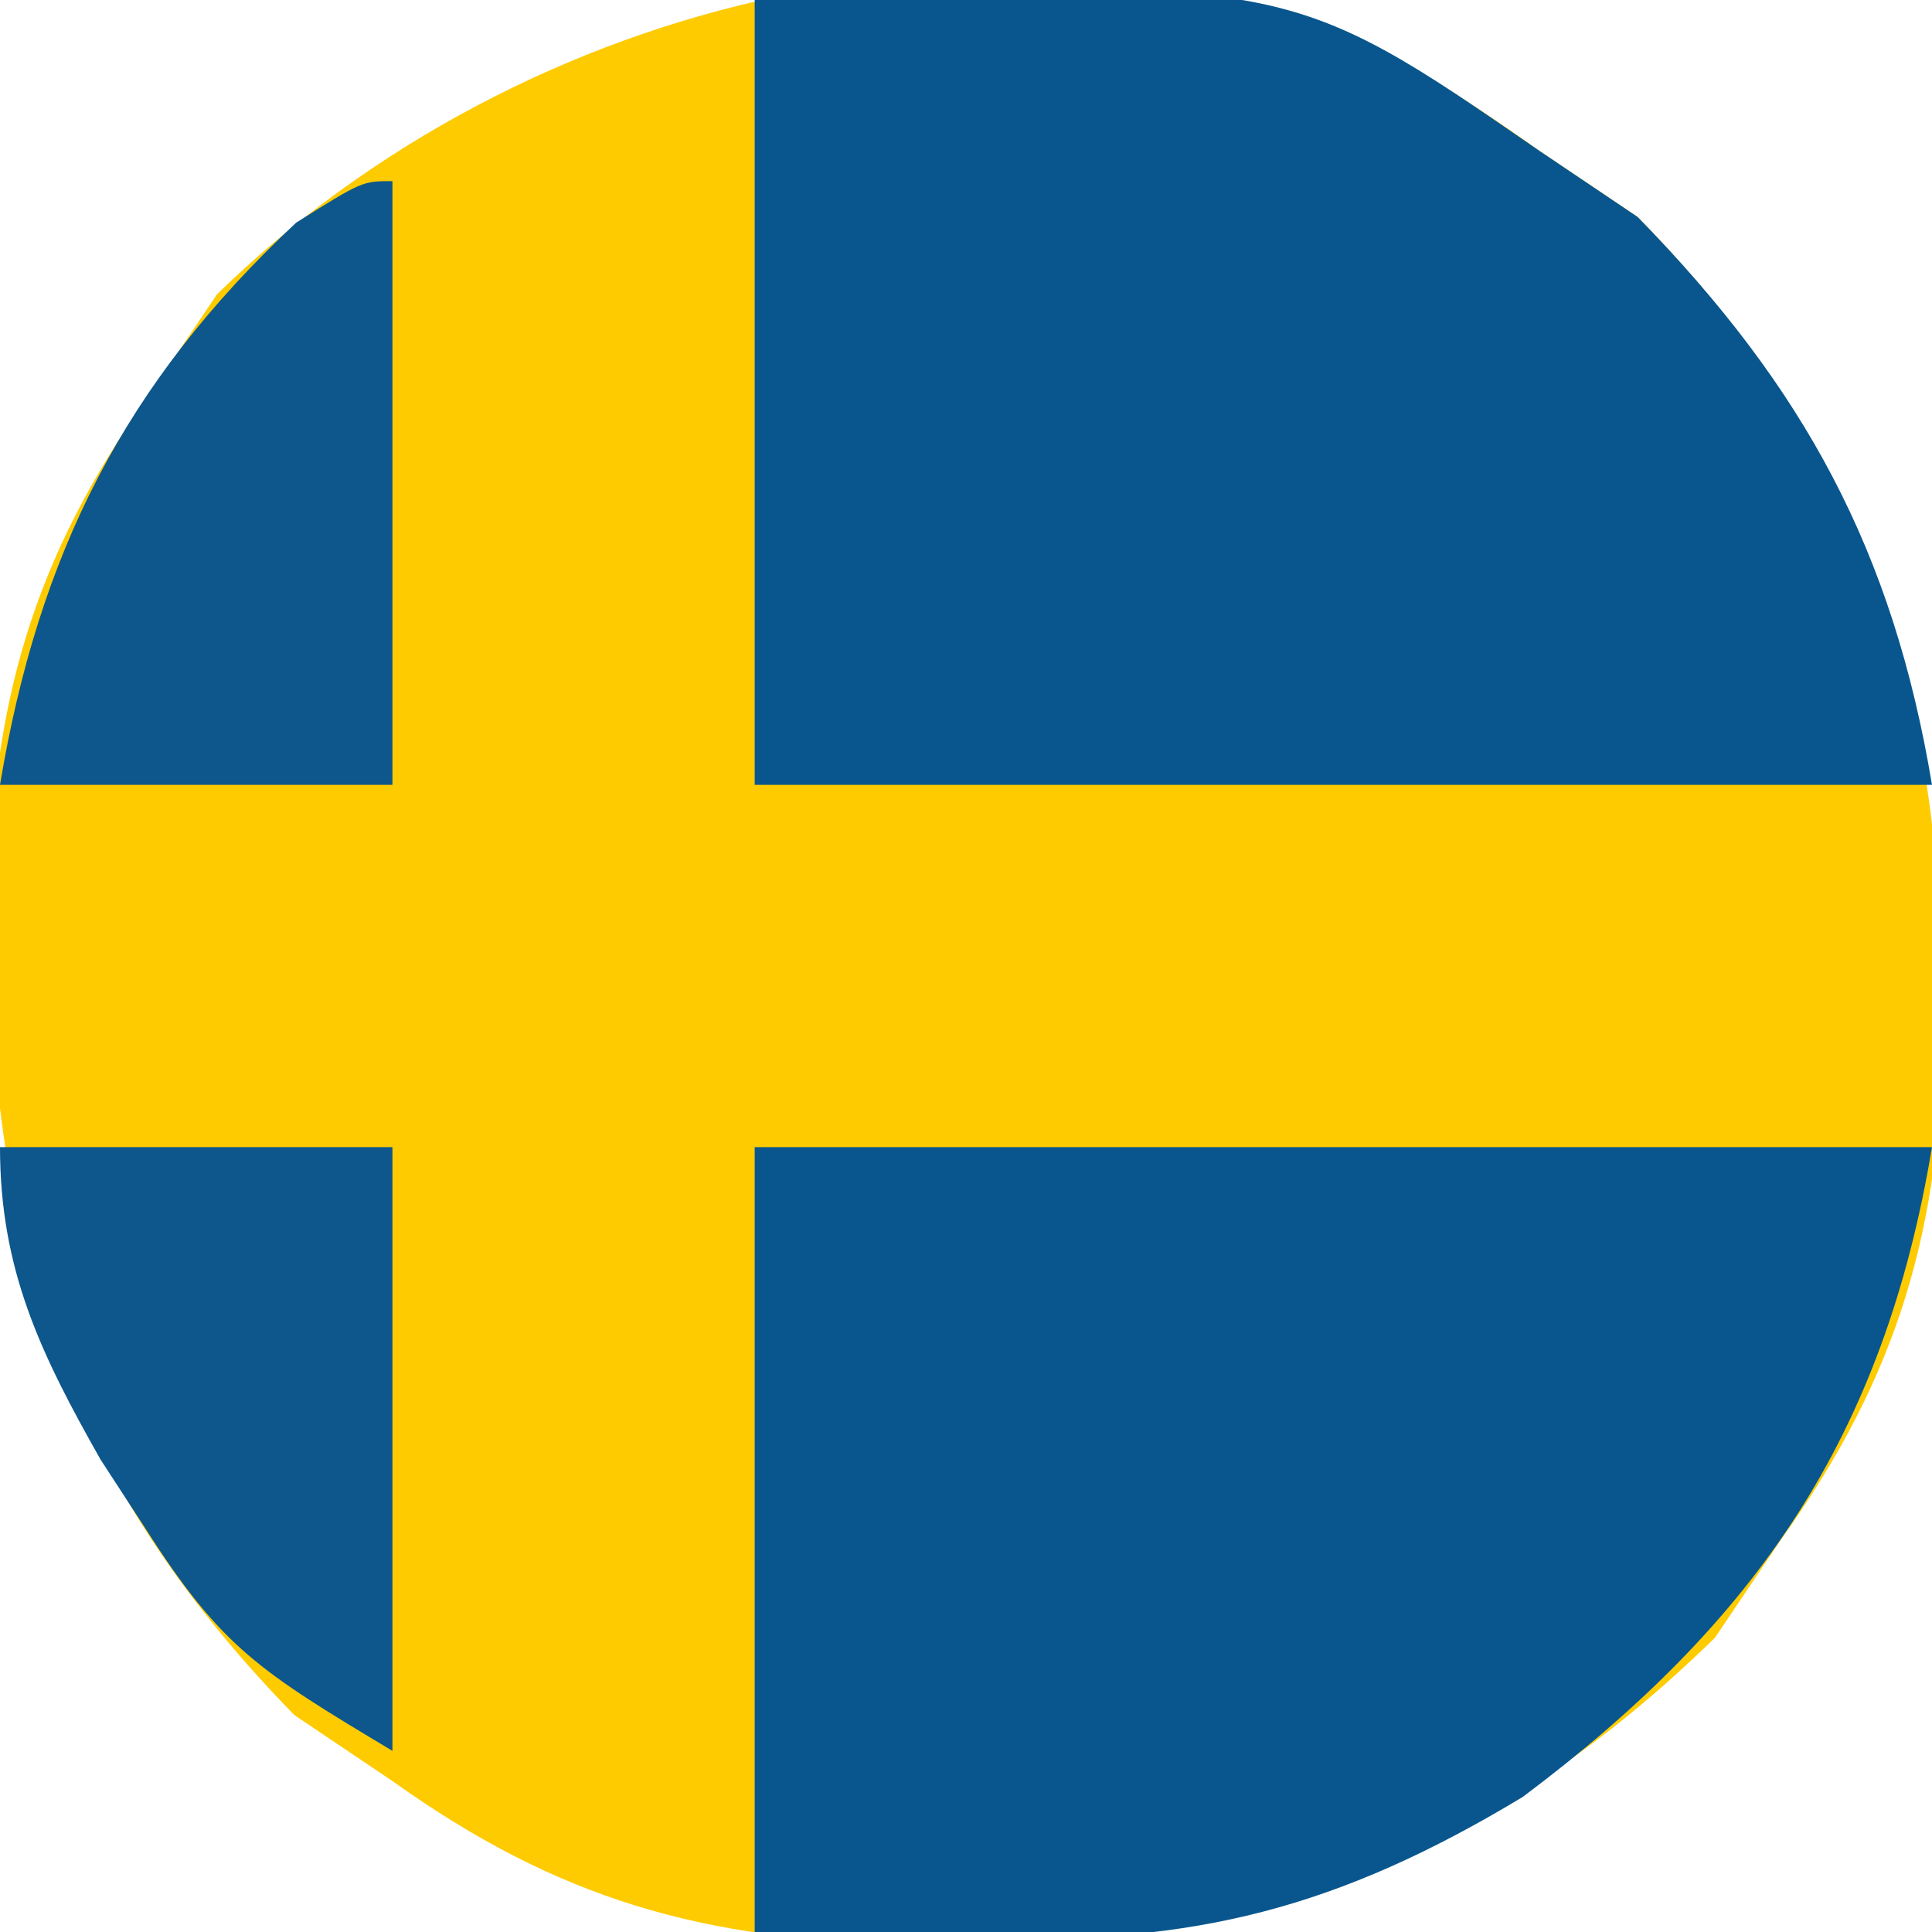
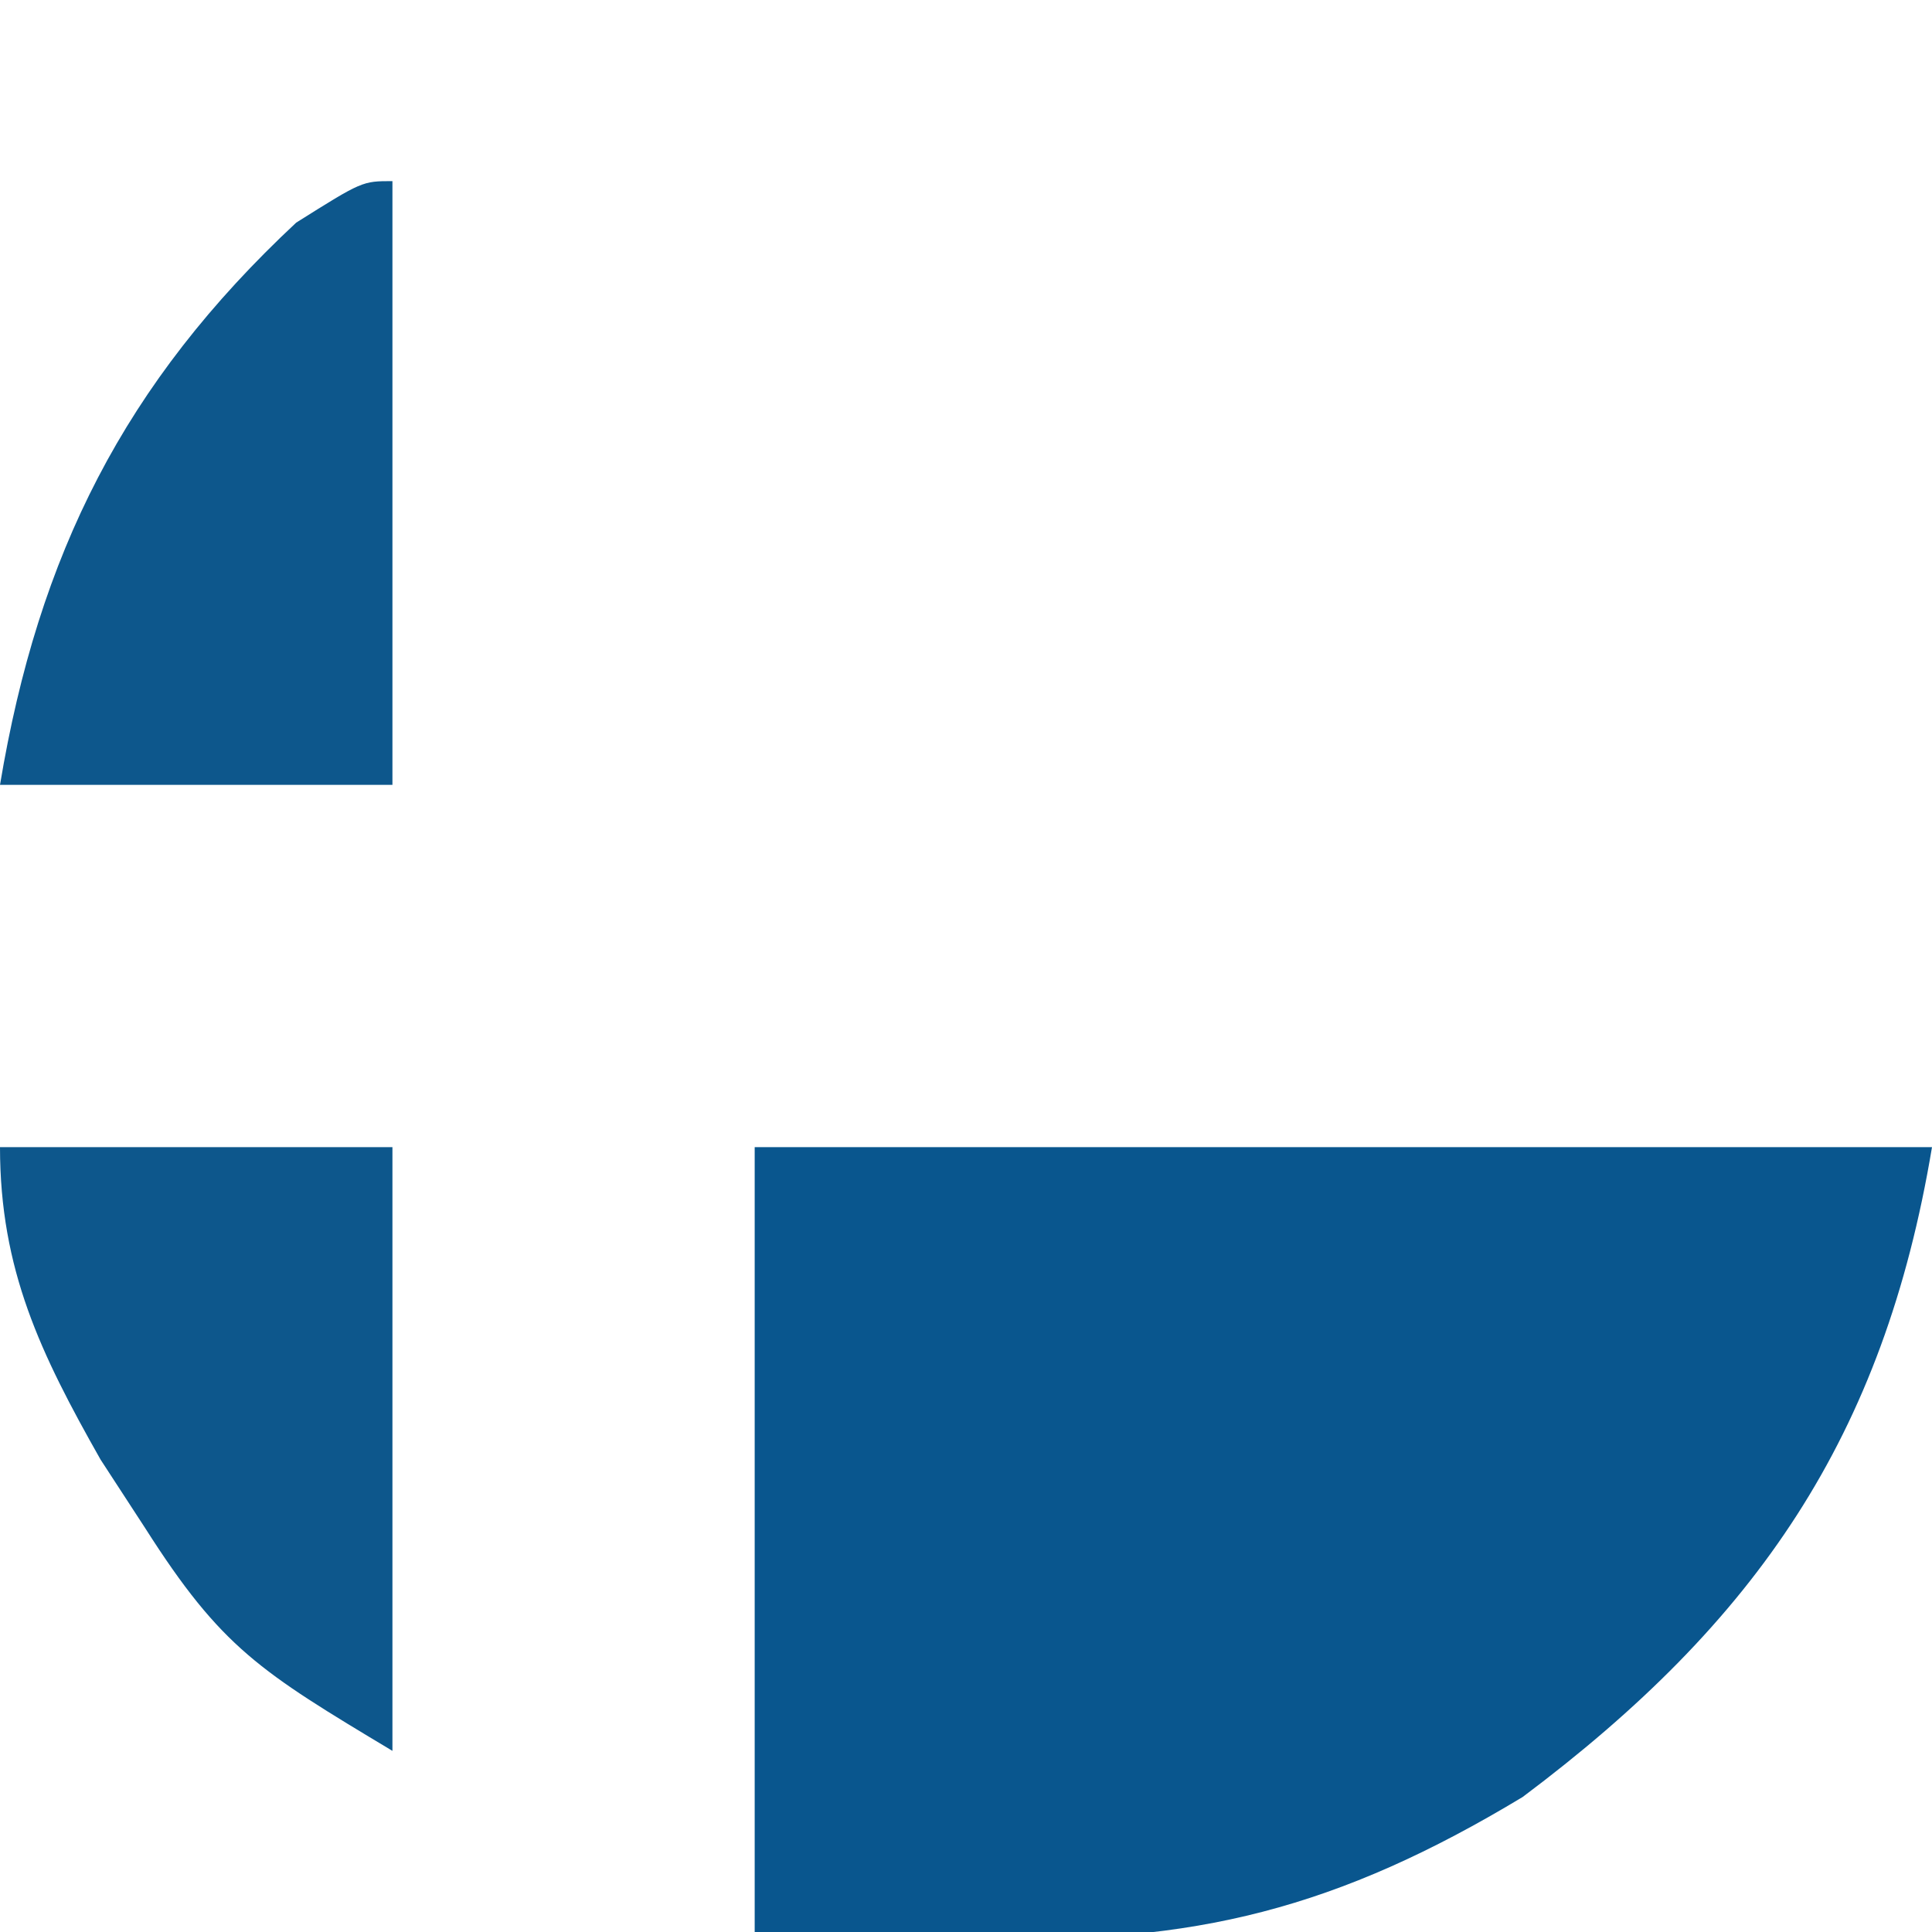
<svg xmlns="http://www.w3.org/2000/svg" version="1.1" width="64" height="64">
-   <path d="M0 0 C1.446 0.891 2.868 1.825 4.25 2.812 C5.322 3.534 6.395 4.256 7.5 5 C15.314 12.992 17.576 20.947 17.639 31.831 C17.525 38.509 16.175 43.318 12.25 48.812 C11.528 49.885 10.806 50.958 10.062 52.062 C2.071 59.877 -5.885 62.138 -16.769 62.202 C-23.447 62.088 -28.255 60.737 -33.75 56.812 C-34.822 56.091 -35.895 55.369 -37 54.625 C-44.814 46.633 -47.076 38.678 -47.139 27.794 C-47.025 21.116 -45.675 16.307 -41.75 10.812 C-41.028 9.74 -40.306 8.668 -39.562 7.562 C-29.49 -2.286 -13.118 -6.408 0 0 Z " fill="#FECB00" transform="translate(46.75,2.188)" />
  <path d="M0 0 C12.87 0 25.74 0 39 0 C37.4 9.602 33.188 15.721 25.441 21.527 C19.341 25.207 14.528 26.434 7.562 26.188 C5.067 26.126 2.571 26.064 0 26 C0 17.42 0 8.84 0 0 Z " fill="#09568E" transform="translate(25,38)" />
-   <path d="M0 0 C17.665 -0.749 17.665 -0.749 26 5 C27.073 5.722 28.145 6.444 29.25 7.188 C34.755 12.817 37.705 18.232 39 26 C26.13 26 13.26 26 0 26 C0 17.42 0 8.84 0 0 Z " fill="#09568E" transform="translate(25,0)" />
  <path d="M0 0 C4.29 0 8.58 0 13 0 C13 6.6 13 13.2 13 20 C8.611 17.366 7.339 16.594 4.812 12.625 C4.324 11.875 3.835 11.125 3.332 10.352 C1.346 6.845 0 4.063 0 0 Z " fill="#0D578C" transform="translate(0,38)" />
  <path d="M0 0 C0 6.6 0 13.2 0 20 C-4.29 20 -8.58 20 -13 20 C-11.727 12.363 -8.881 6.689 -3.188 1.375 C-1 0 -1 0 0 0 Z " fill="#0D578C" transform="translate(13,6)" />
</svg>